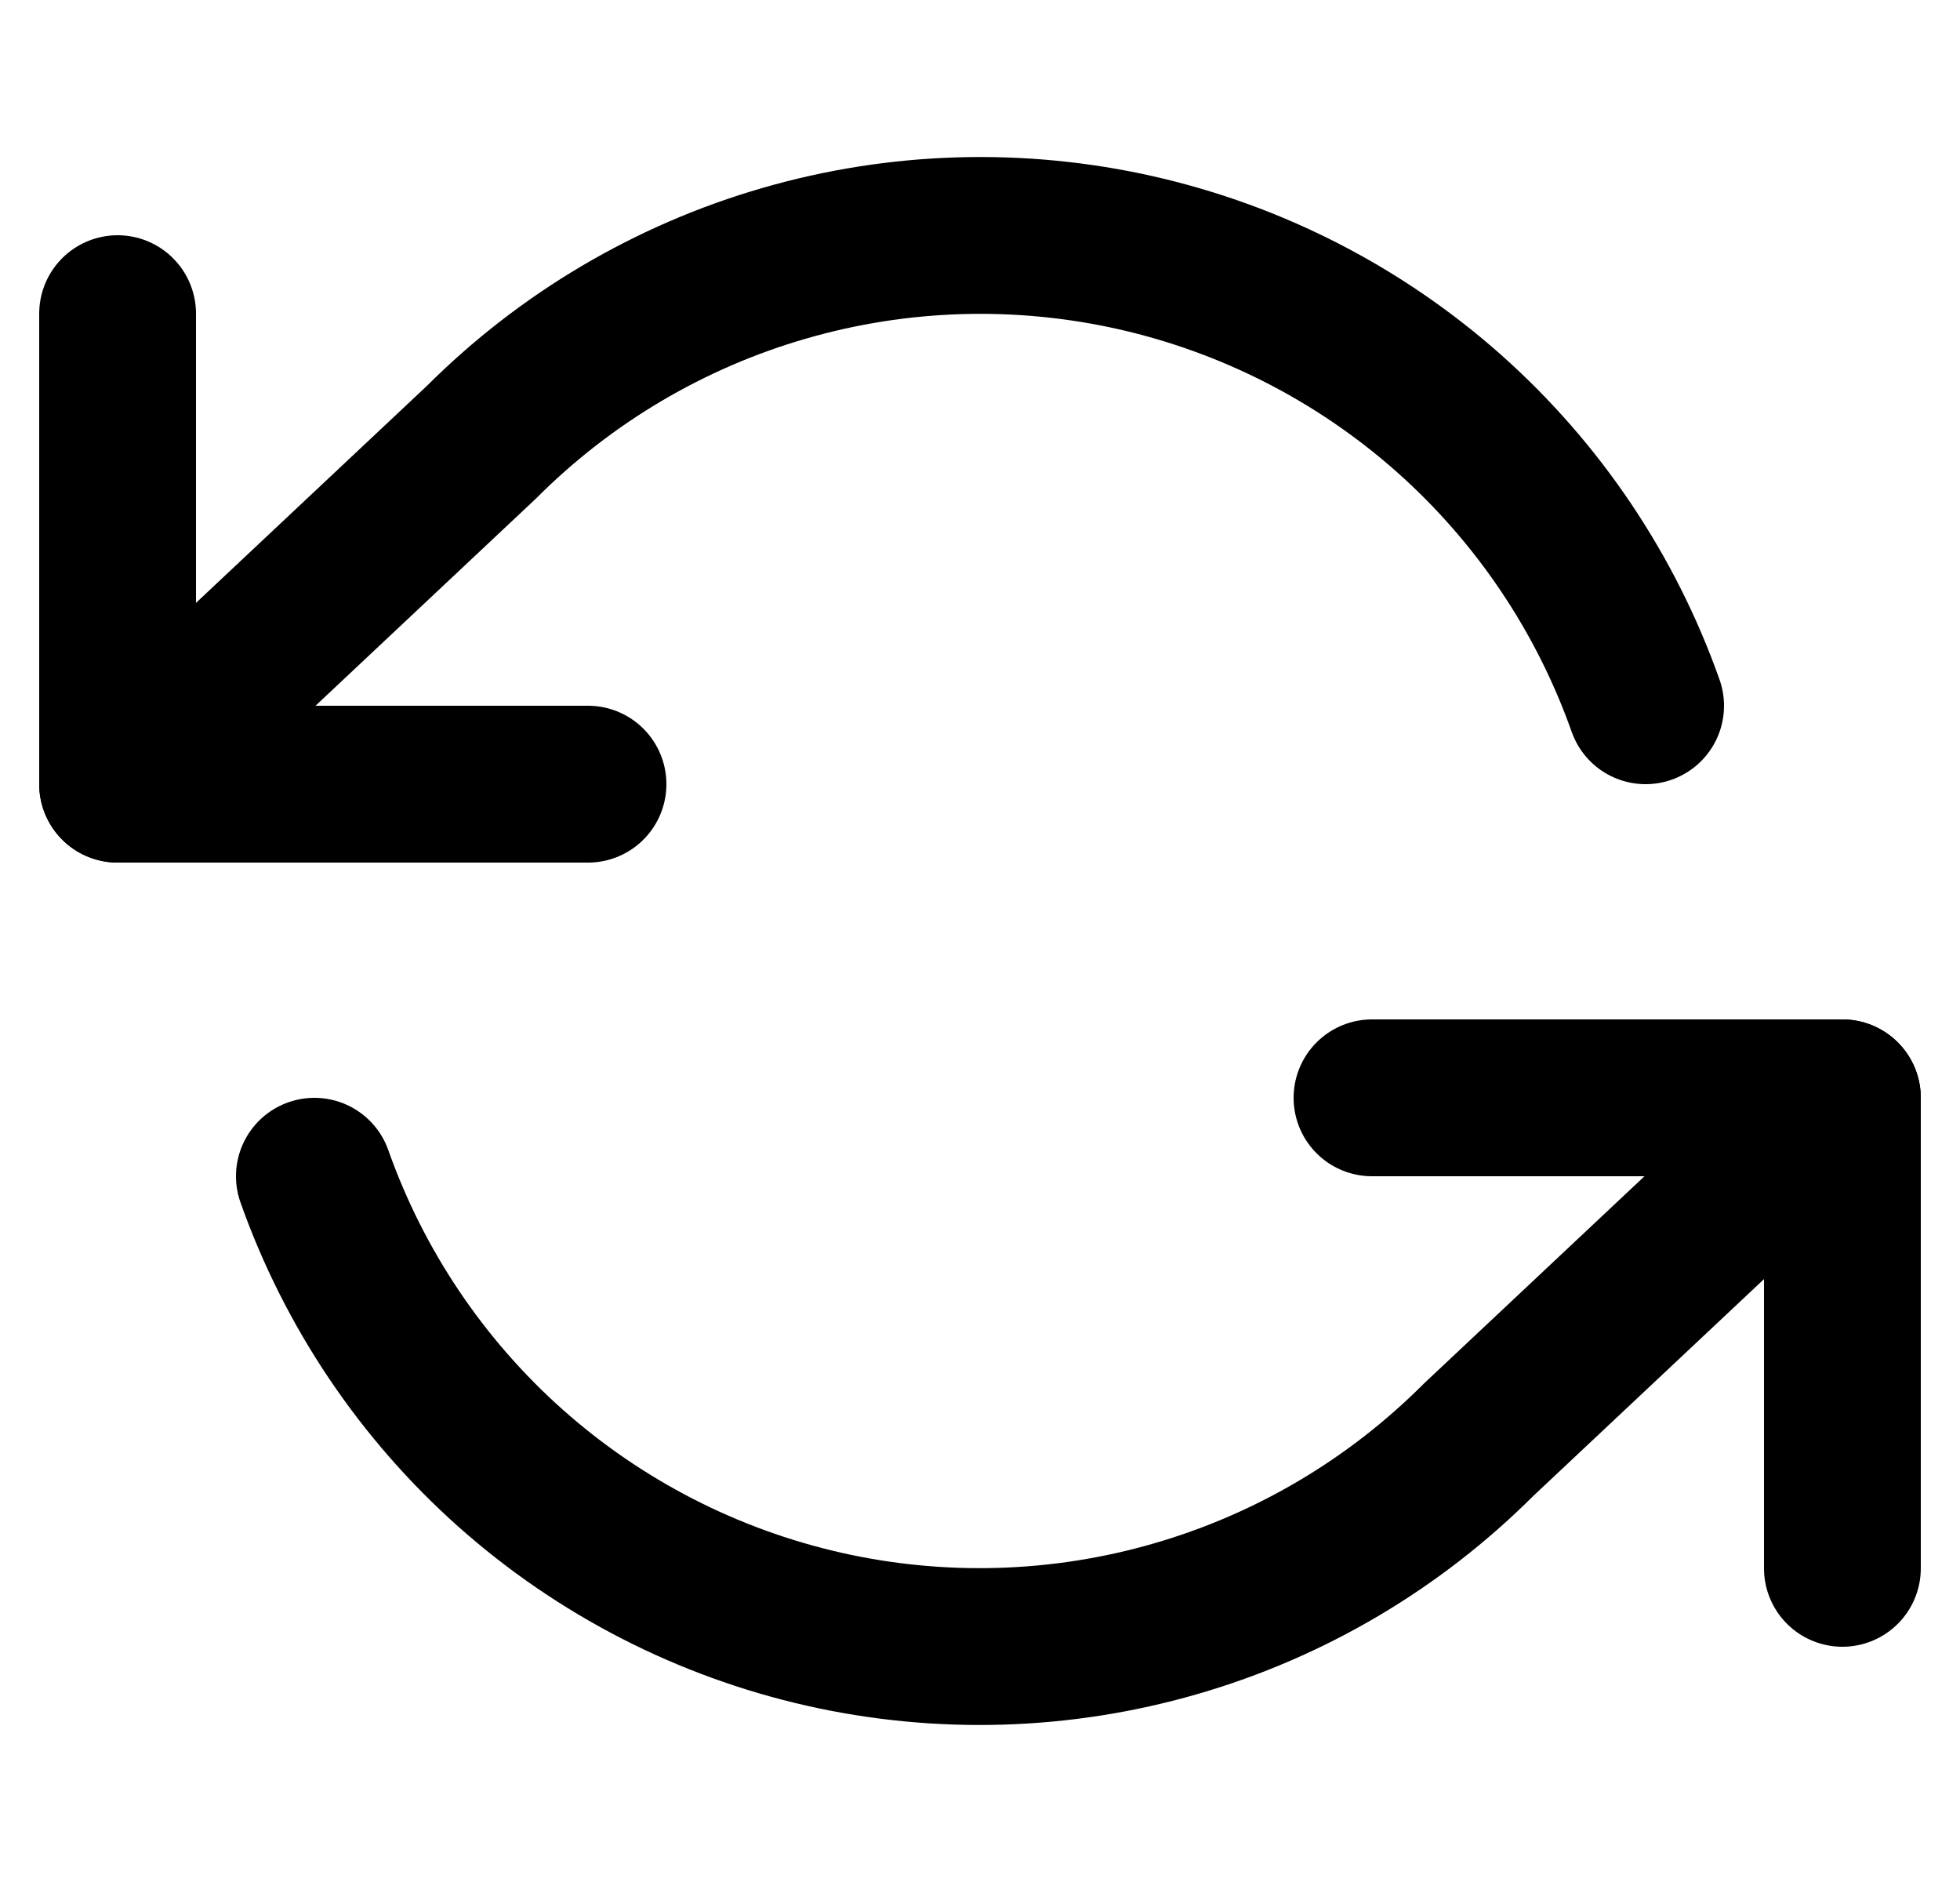
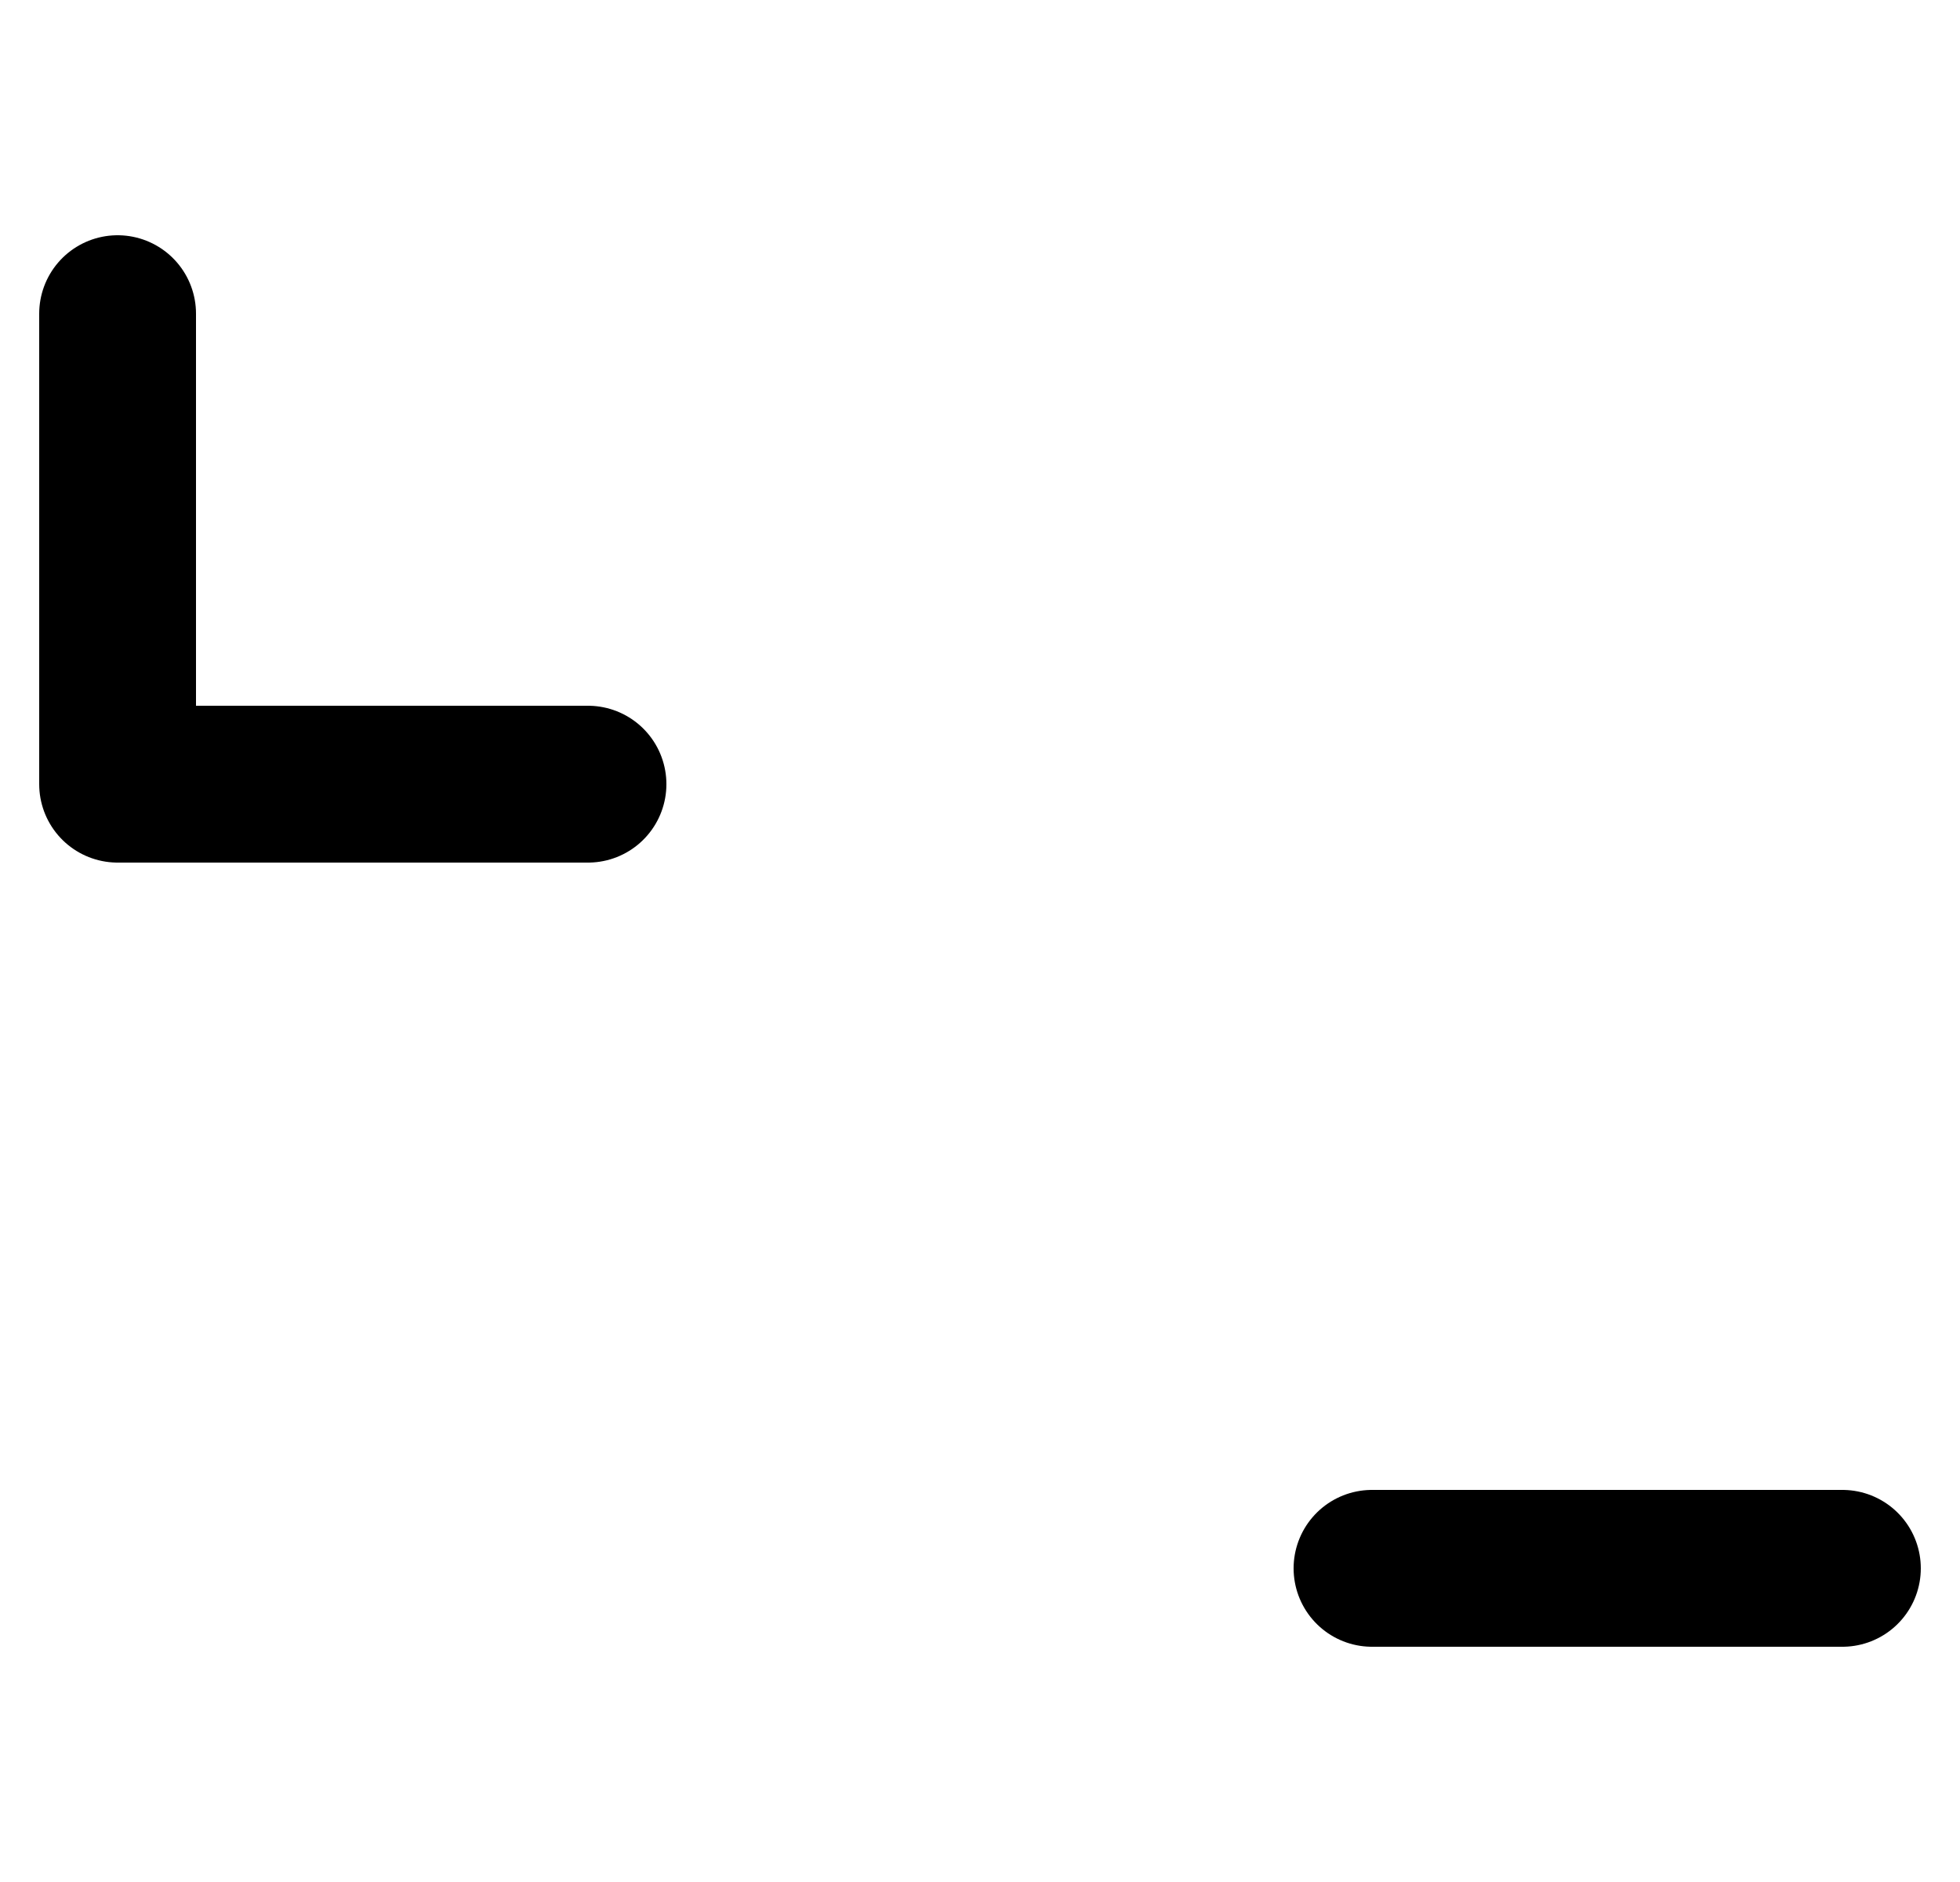
<svg xmlns="http://www.w3.org/2000/svg" width="25" height="24" viewBox="0 0 25 24" fill="none">
  <g id="refresh-ccw" clip-path="url(#clip0_999_12982)">
    <path id="Vector" d="M1.5 4V10H7.5" stroke="black" stroke-width="2" stroke-linecap="round" stroke-linejoin="round" />
-     <path id="Vector_2" d="M23.5 20V14H17.5" stroke="black" stroke-width="2" stroke-linecap="round" stroke-linejoin="round" />
-     <path id="Vector_3" d="M20.99 9C20.483 7.567 19.621 6.285 18.485 5.275C17.348 4.265 15.975 3.56 14.492 3.224C13.009 2.889 11.465 2.934 10.005 3.357C8.544 3.779 7.215 4.565 6.14 5.64L1.5 10M23.5 14L18.86 18.36C17.785 19.435 16.456 20.221 14.995 20.643C13.535 21.066 11.991 21.111 10.508 20.776C9.025 20.44 7.652 19.735 6.515 18.725C5.379 17.715 4.517 16.433 4.01 15" stroke="black" stroke-width="2" stroke-linecap="round" stroke-linejoin="round" />
+     <path id="Vector_2" d="M23.5 20H17.5" stroke="black" stroke-width="2" stroke-linecap="round" stroke-linejoin="round" />
  </g>
  <defs>
    <clipPath id="clip0_999_12982">
      <rect width="24" height="24" fill="white" transform="translate(0.5)" />
    </clipPath>
  </defs>
</svg>